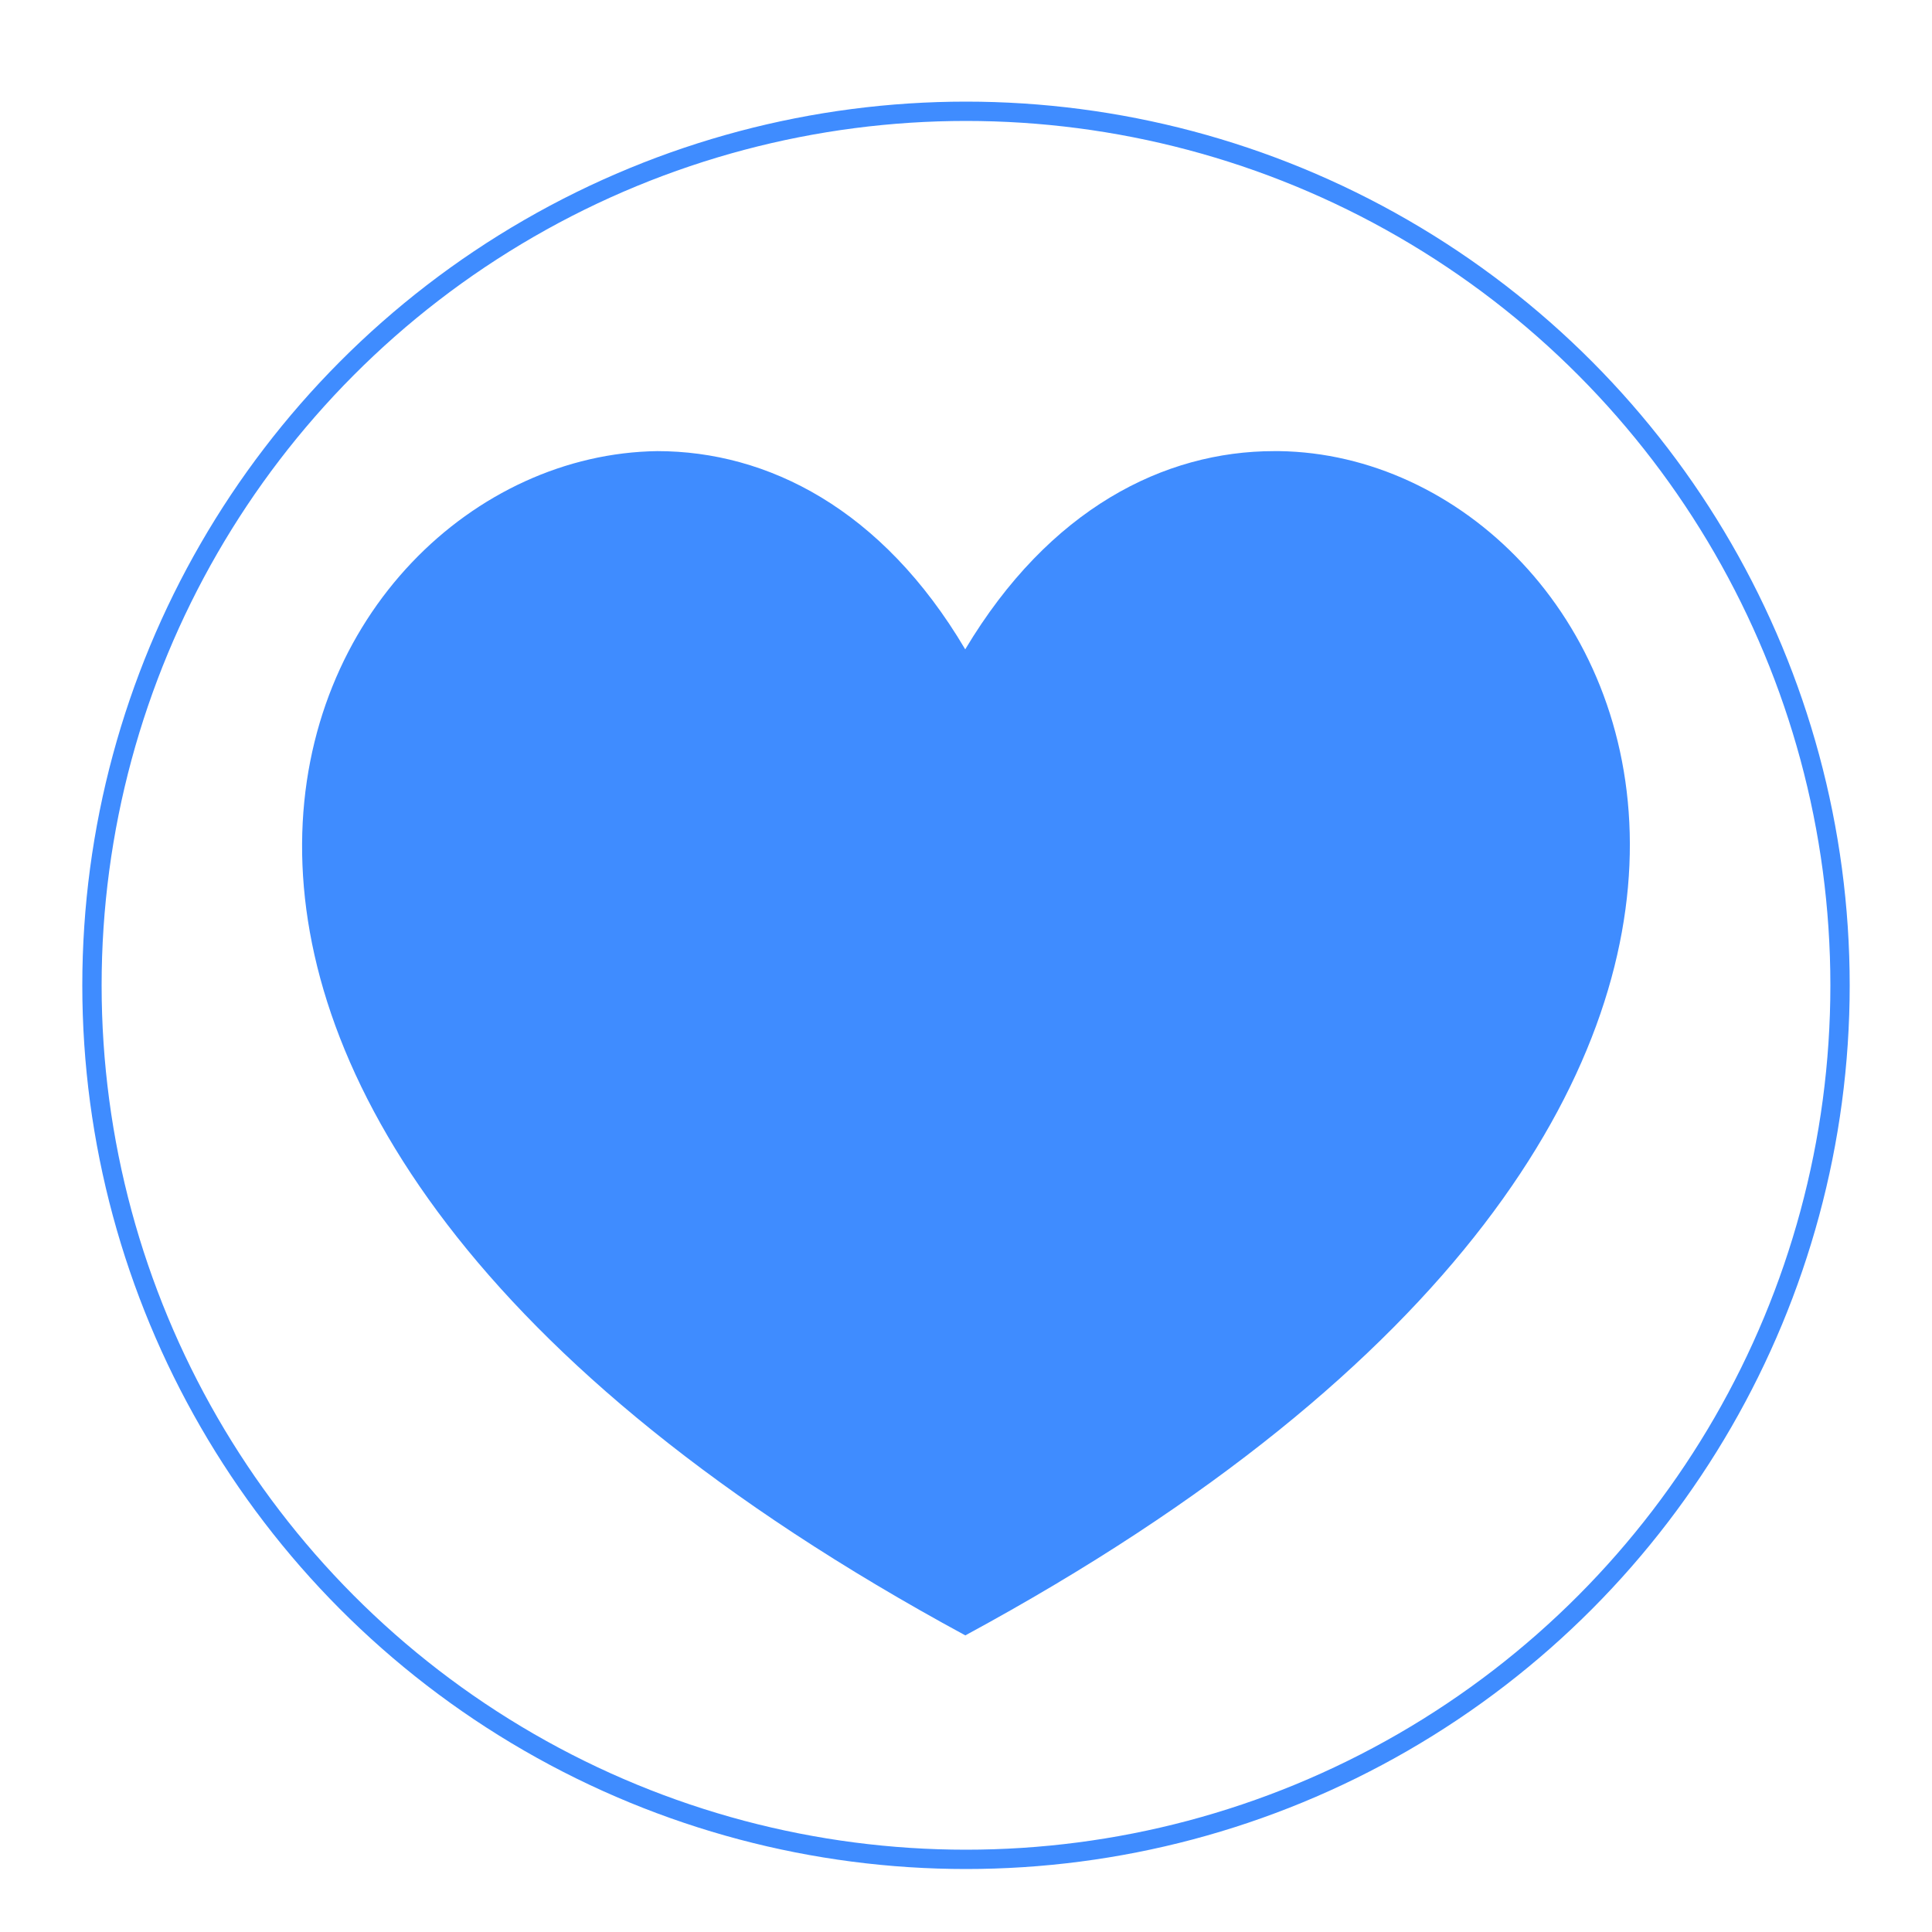
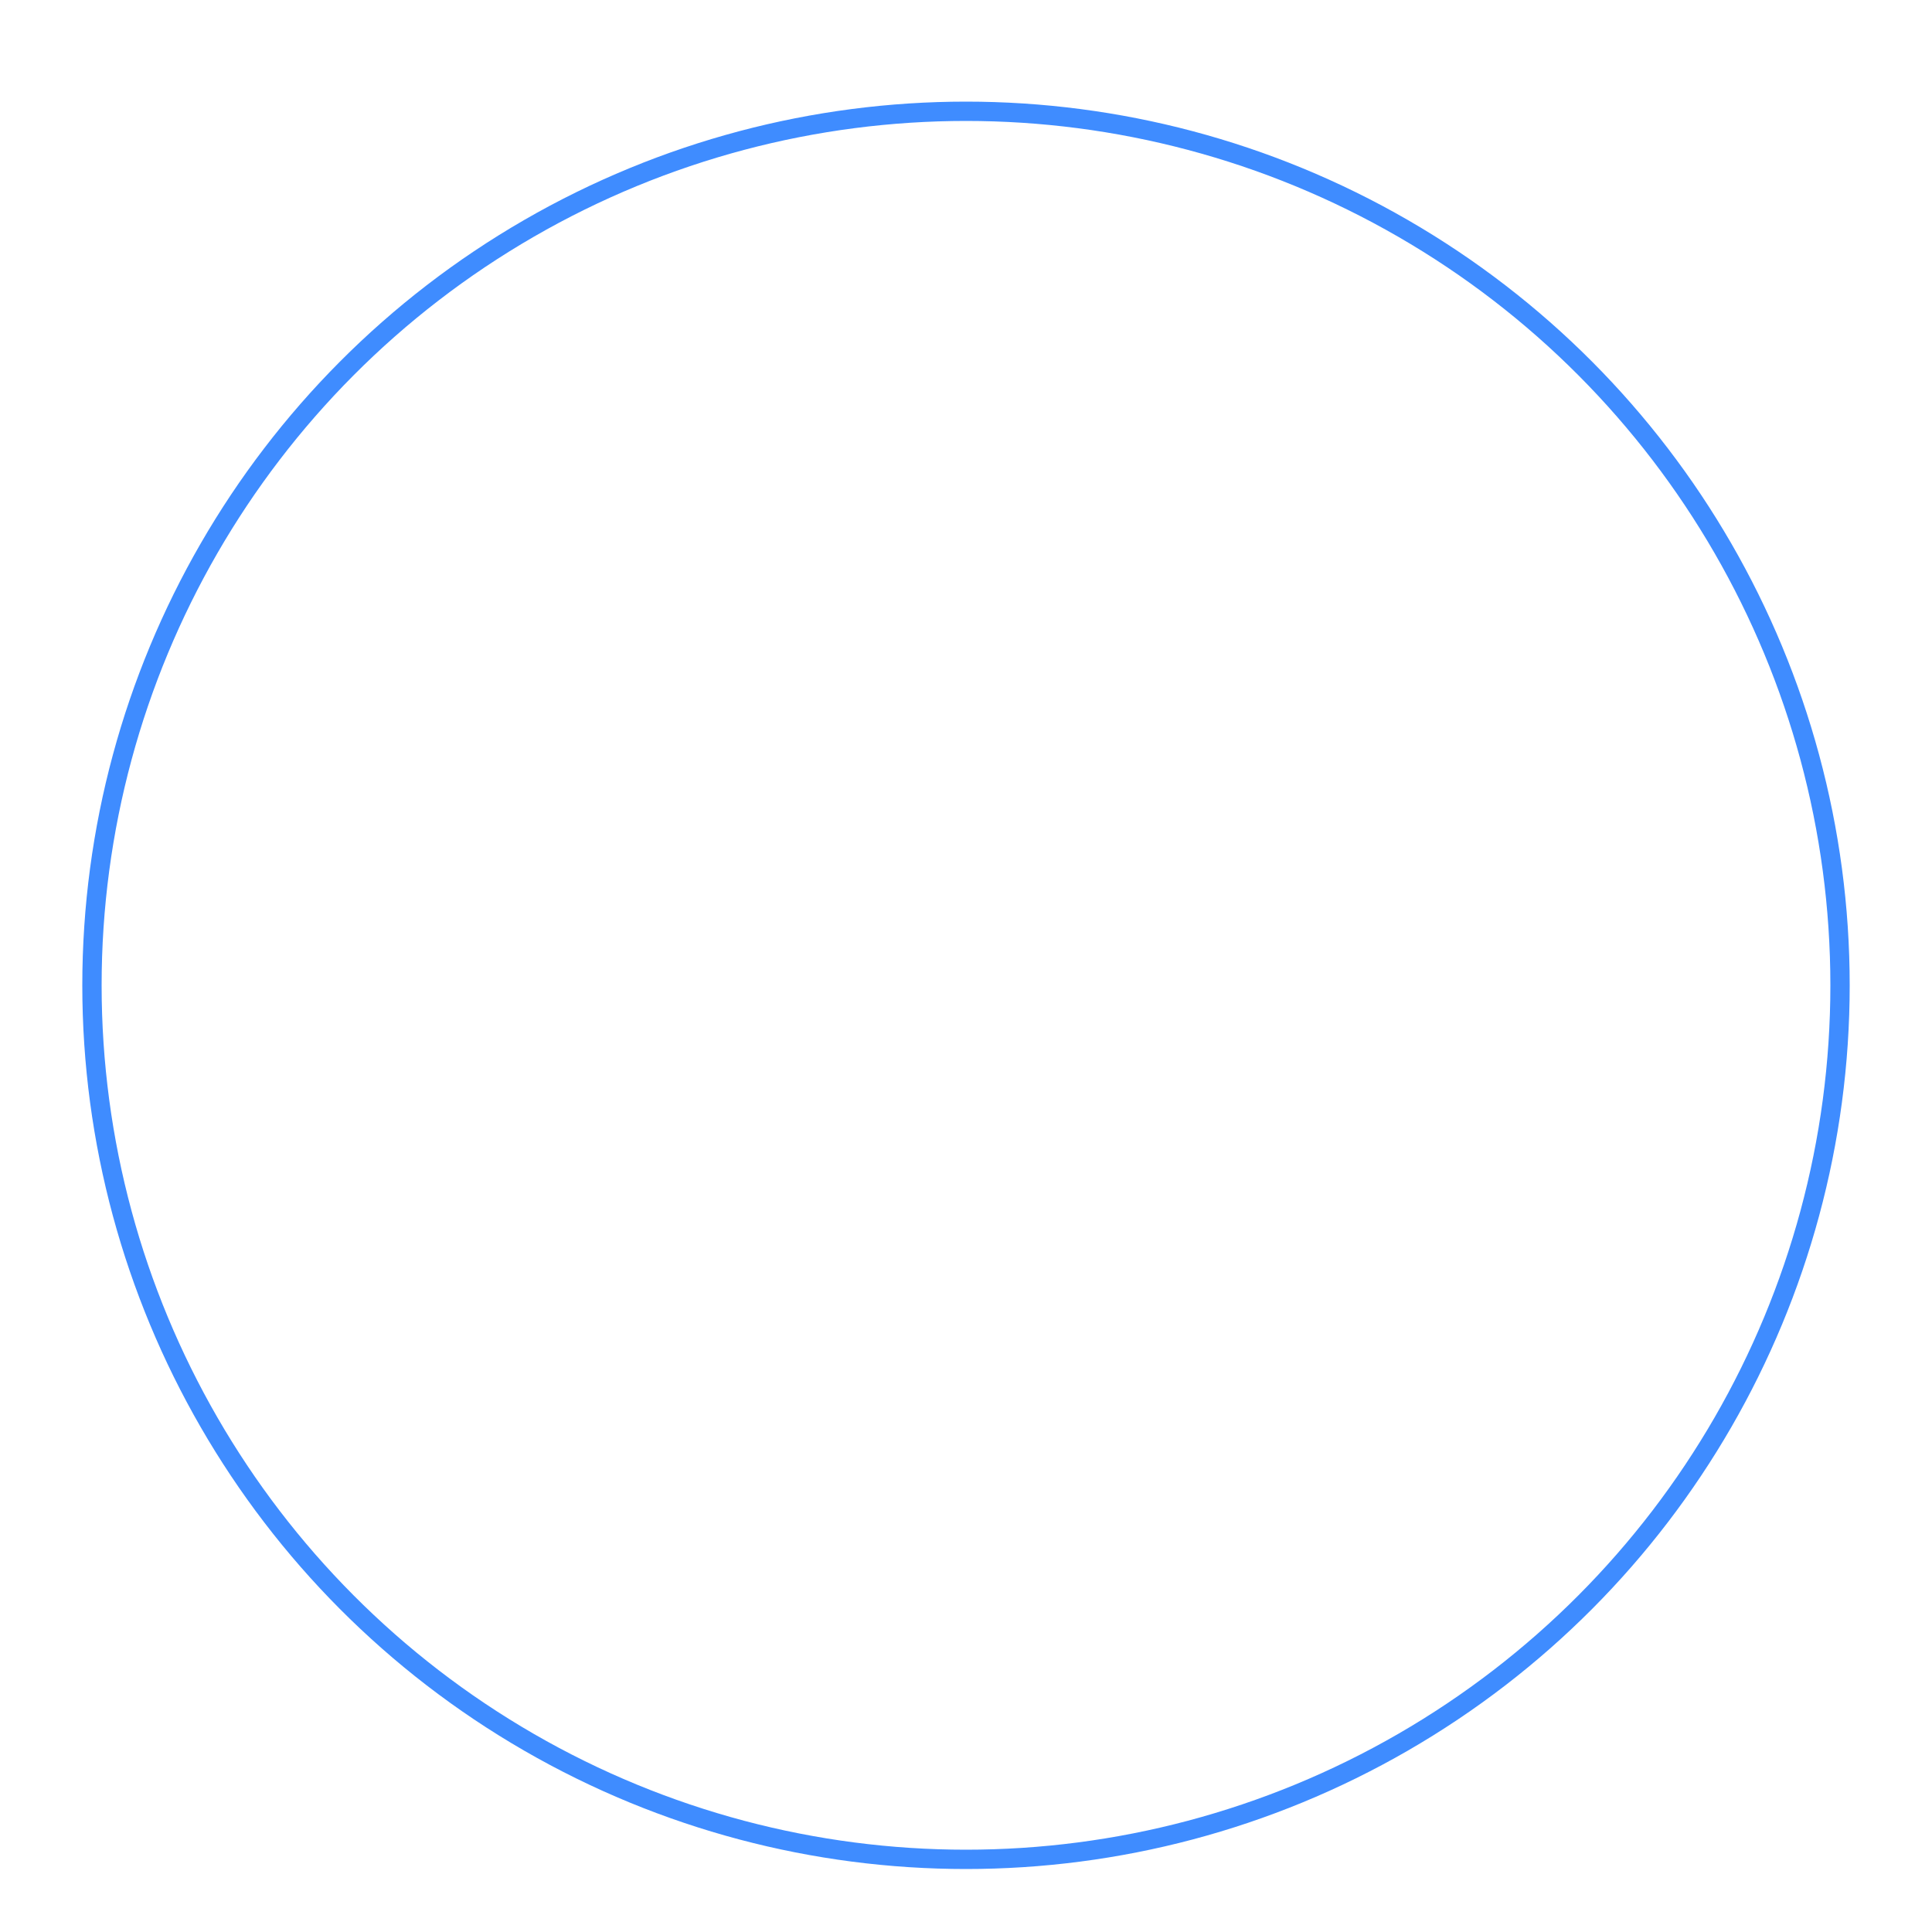
<svg xmlns="http://www.w3.org/2000/svg" id="Capa_1" data-name="Capa 1" viewBox="0 0 100 100">
  <defs>
    <style>      .cls-1 {        fill: none;        stroke: #3f8cff;        stroke-miterlimit: 10;      }      .cls-2 {        fill: #3f8cff;        fill-rule: evenodd;      }    </style>
  </defs>
-   <path class="cls-2" d="M49.97,84.65C-1.4,56.83,15.1,23.61,34.02,23.35h0c5.69,0,11.63,2.97,15.94,10.26,4.35-7.28,10.3-10.26,15.99-10.26h.26c18.66.26,35.16,33.48-16.25,61.3h0Z" />
  <circle class="cls-1" cx="50" cy="51" r="45.24" />
</svg>